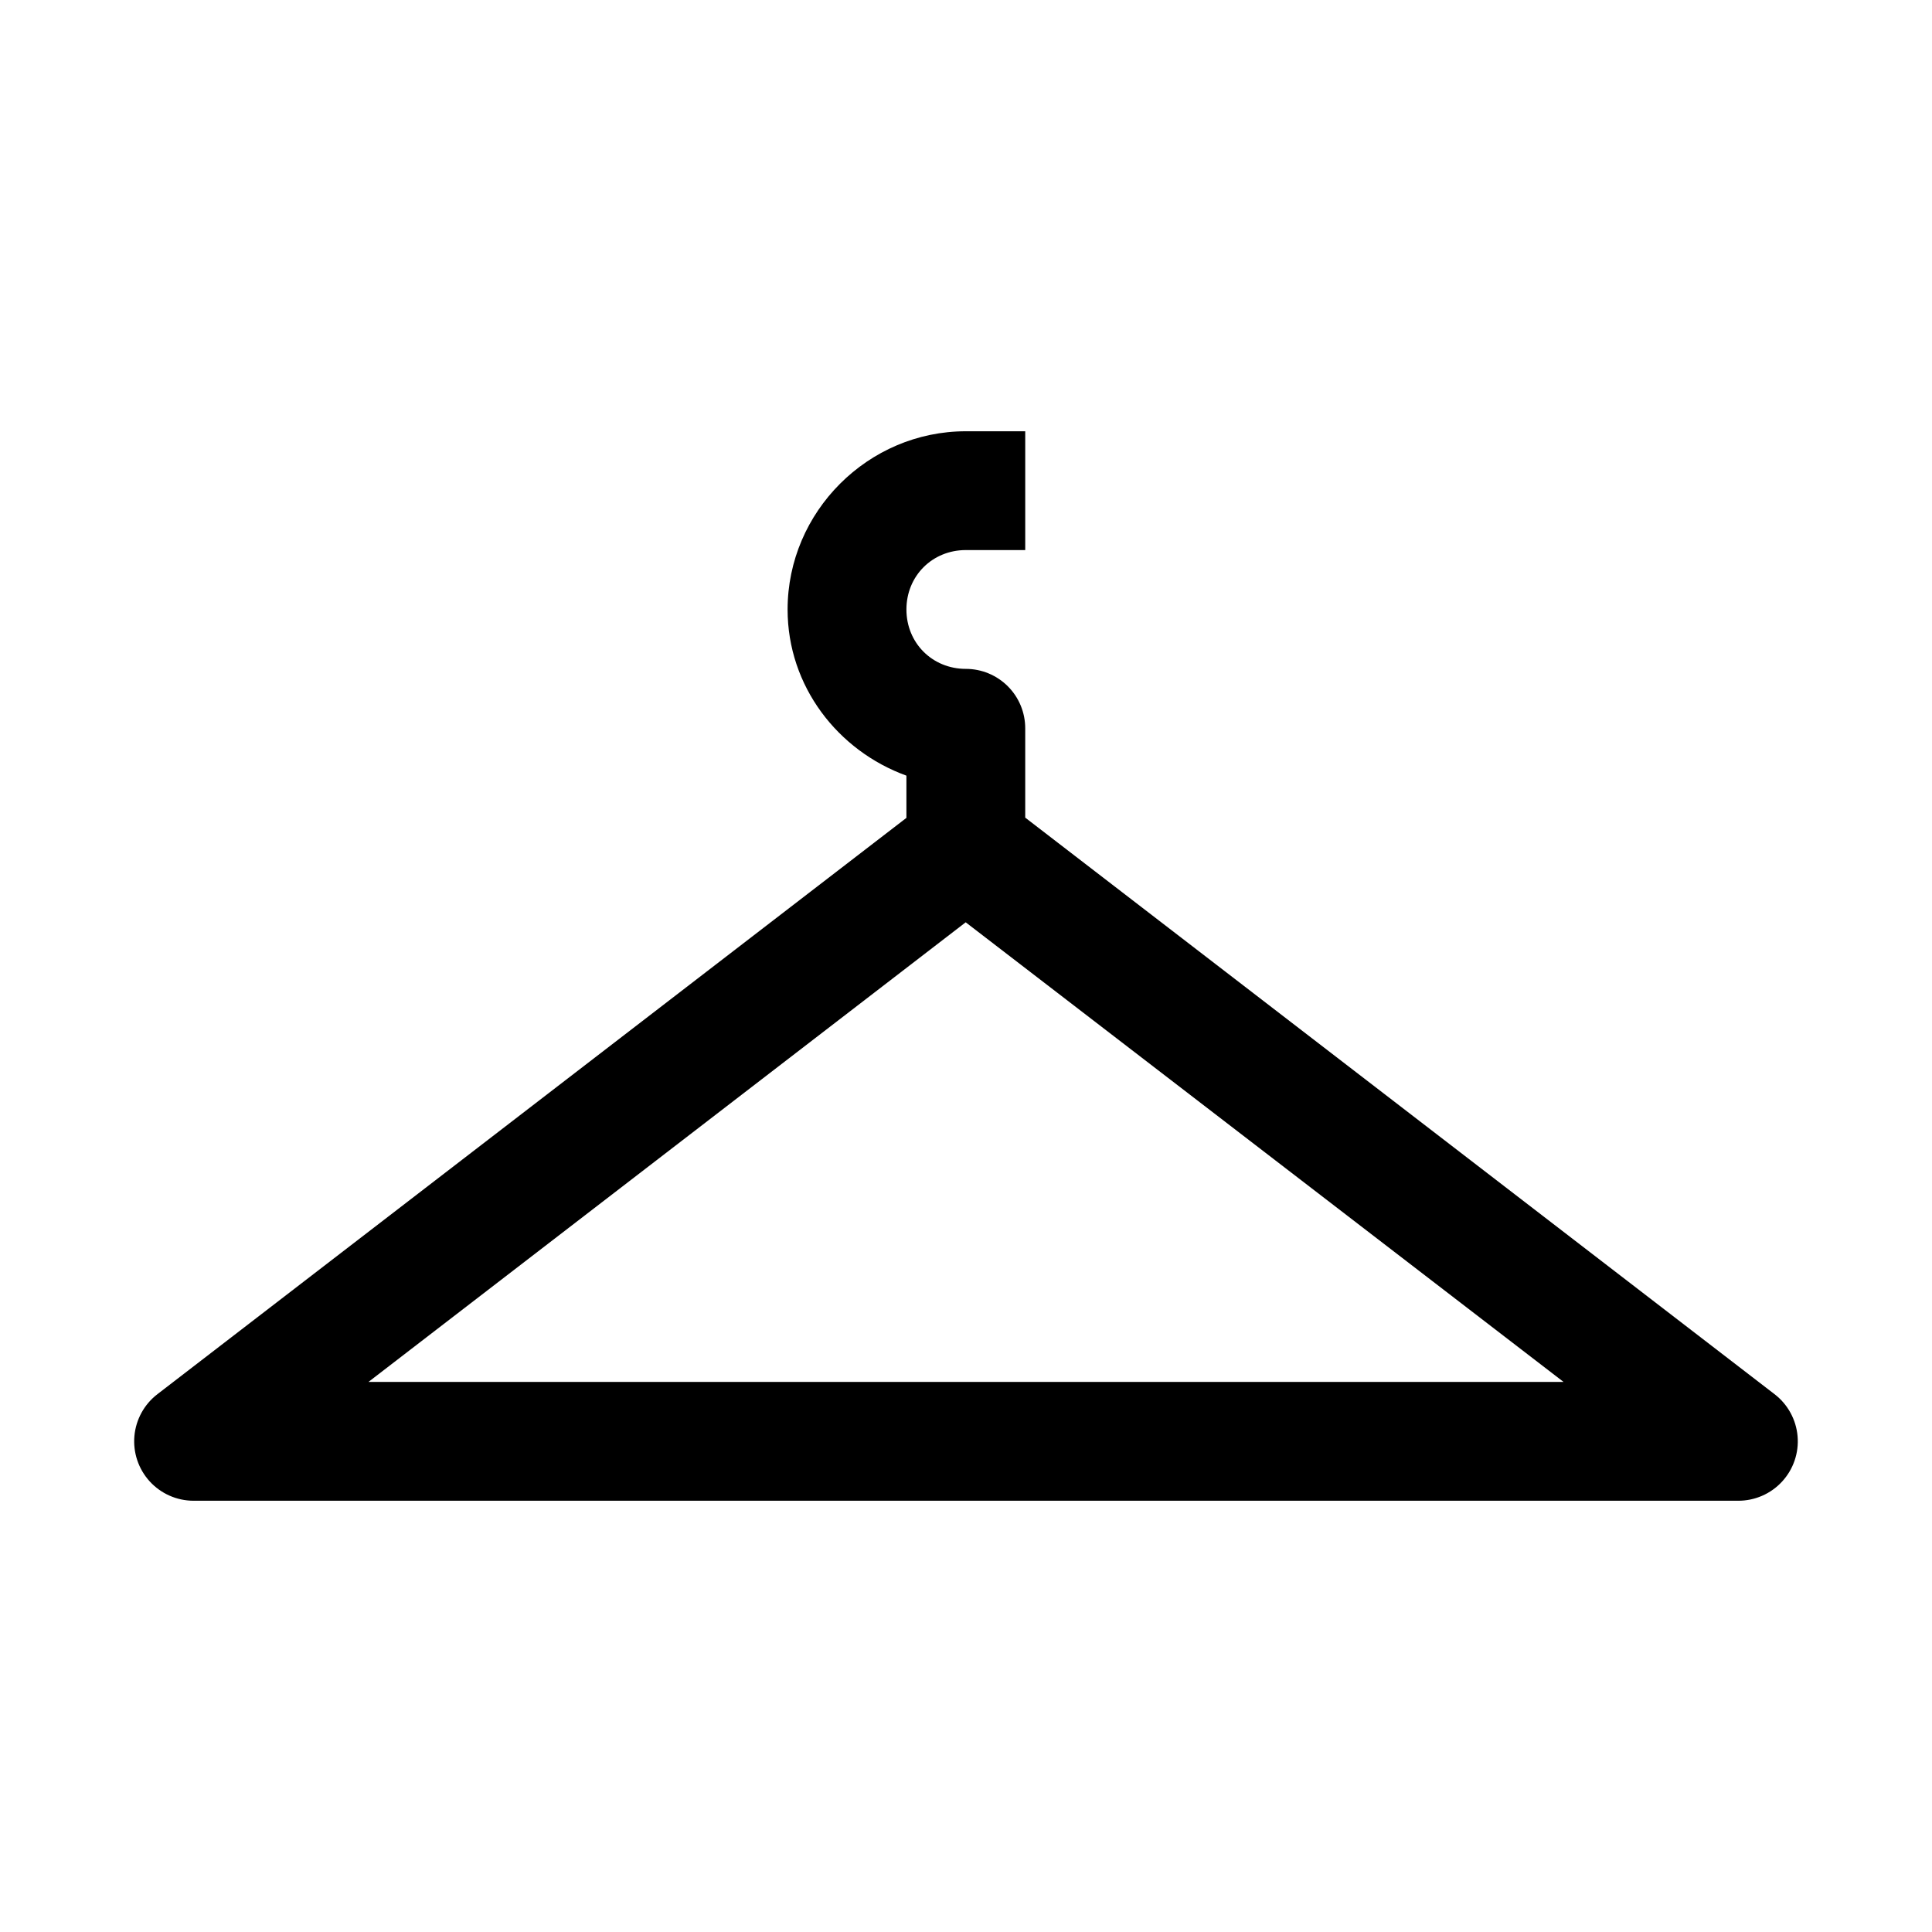
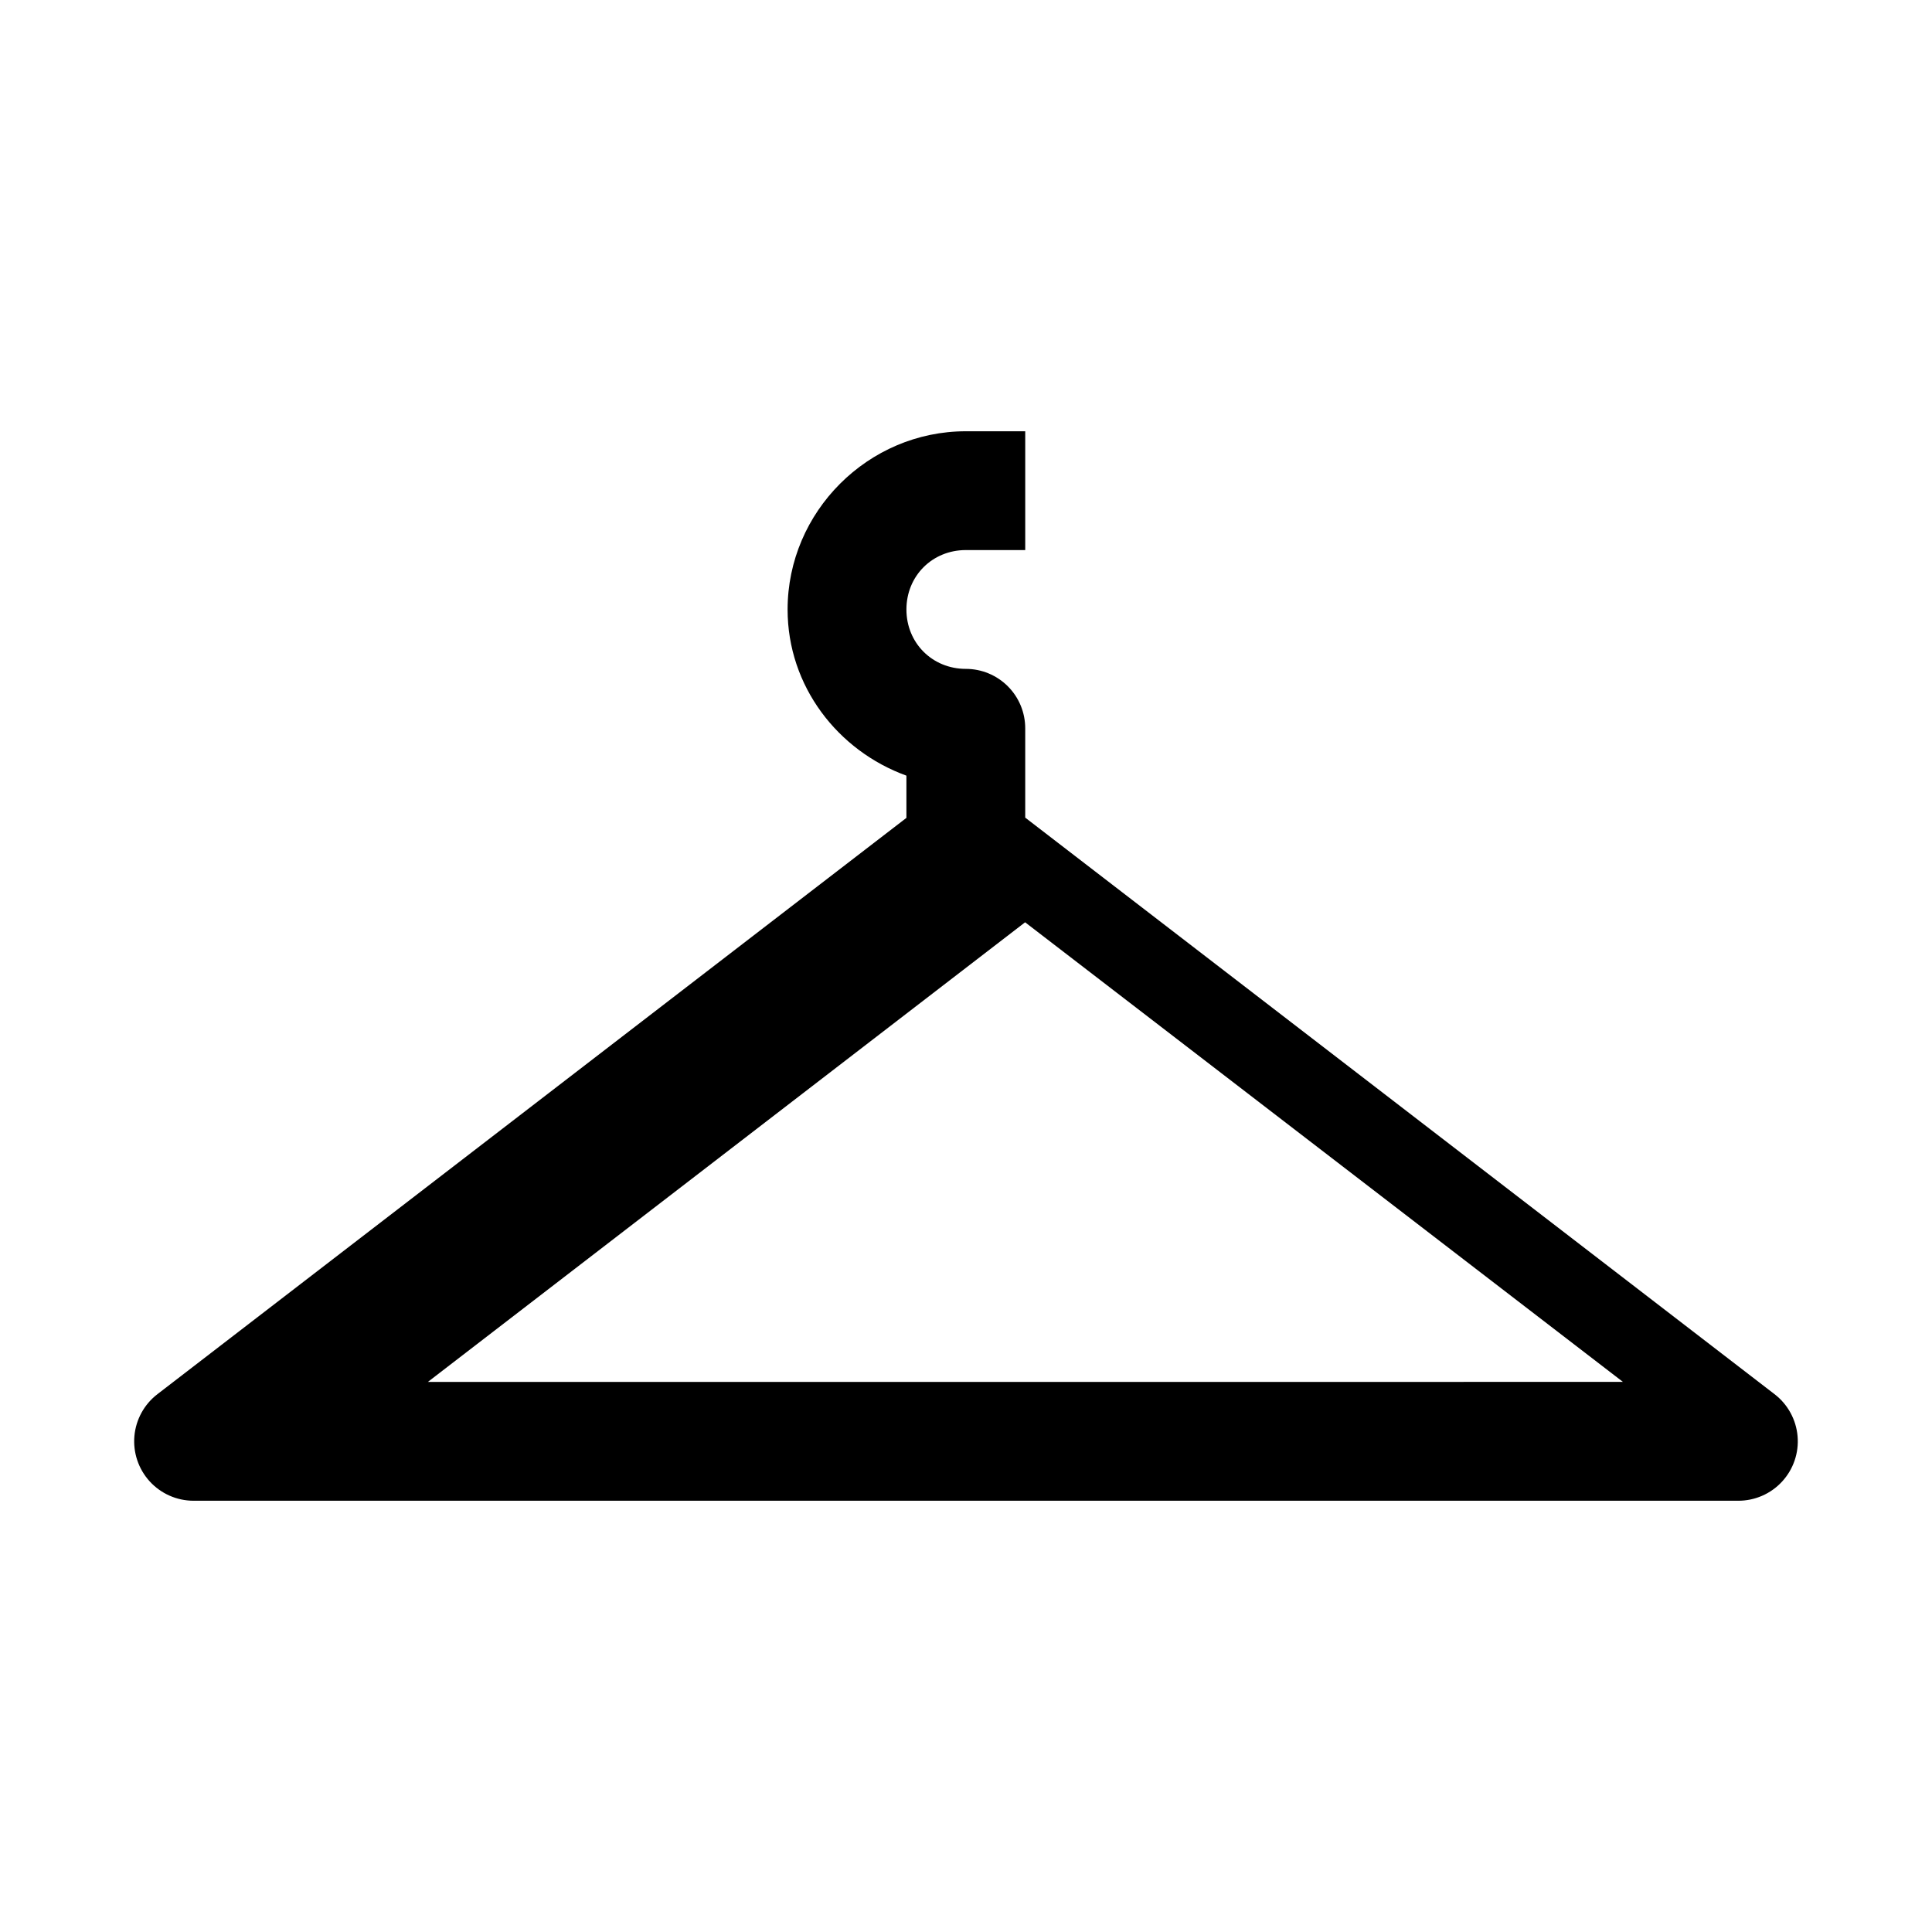
<svg xmlns="http://www.w3.org/2000/svg" fill="#000000" width="800px" height="800px" version="1.1" viewBox="144 144 512 512">
-   <path d="m399.95 258.29c-25.902 0-47.23 21.336-47.23 47.23 0 20.332 13.305 37.441 31.488 44.035v11.191l-198.46 152.7-0.004 0.004c-3.508 2.68-5.727 6.707-6.125 11.102-0.395 4.394 1.07 8.754 4.039 12.016 2.973 3.262 7.176 5.129 11.59 5.144h409.34c4.43 0.027 8.668-1.812 11.672-5.07 3.004-3.254 4.5-7.625 4.113-12.039-0.383-4.414-2.609-8.461-6.129-11.152l-198.55-152.77v-23.676c0-4.176-1.656-8.18-4.609-11.133-2.953-2.953-6.957-4.613-11.133-4.613-8.883 0-15.742-6.863-15.742-15.742 0-8.883 6.863-15.742 15.742-15.742h15.742v-31.488zm-0.031 130.13 158.43 121.8-316.7 0.004z" />
+   <path d="m399.95 258.29c-25.902 0-47.23 21.336-47.23 47.23 0 20.332 13.305 37.441 31.488 44.035v11.191l-198.46 152.7-0.004 0.004c-3.508 2.68-5.727 6.707-6.125 11.102-0.395 4.394 1.07 8.754 4.039 12.016 2.973 3.262 7.176 5.129 11.59 5.144h409.34c4.43 0.027 8.668-1.812 11.672-5.07 3.004-3.254 4.5-7.625 4.113-12.039-0.383-4.414-2.609-8.461-6.129-11.152l-198.55-152.77v-23.676c0-4.176-1.656-8.18-4.609-11.133-2.953-2.953-6.957-4.613-11.133-4.613-8.883 0-15.742-6.863-15.742-15.742 0-8.883 6.863-15.742 15.742-15.742h15.742v-31.488m-0.031 130.13 158.43 121.8-316.7 0.004z" />
</svg>